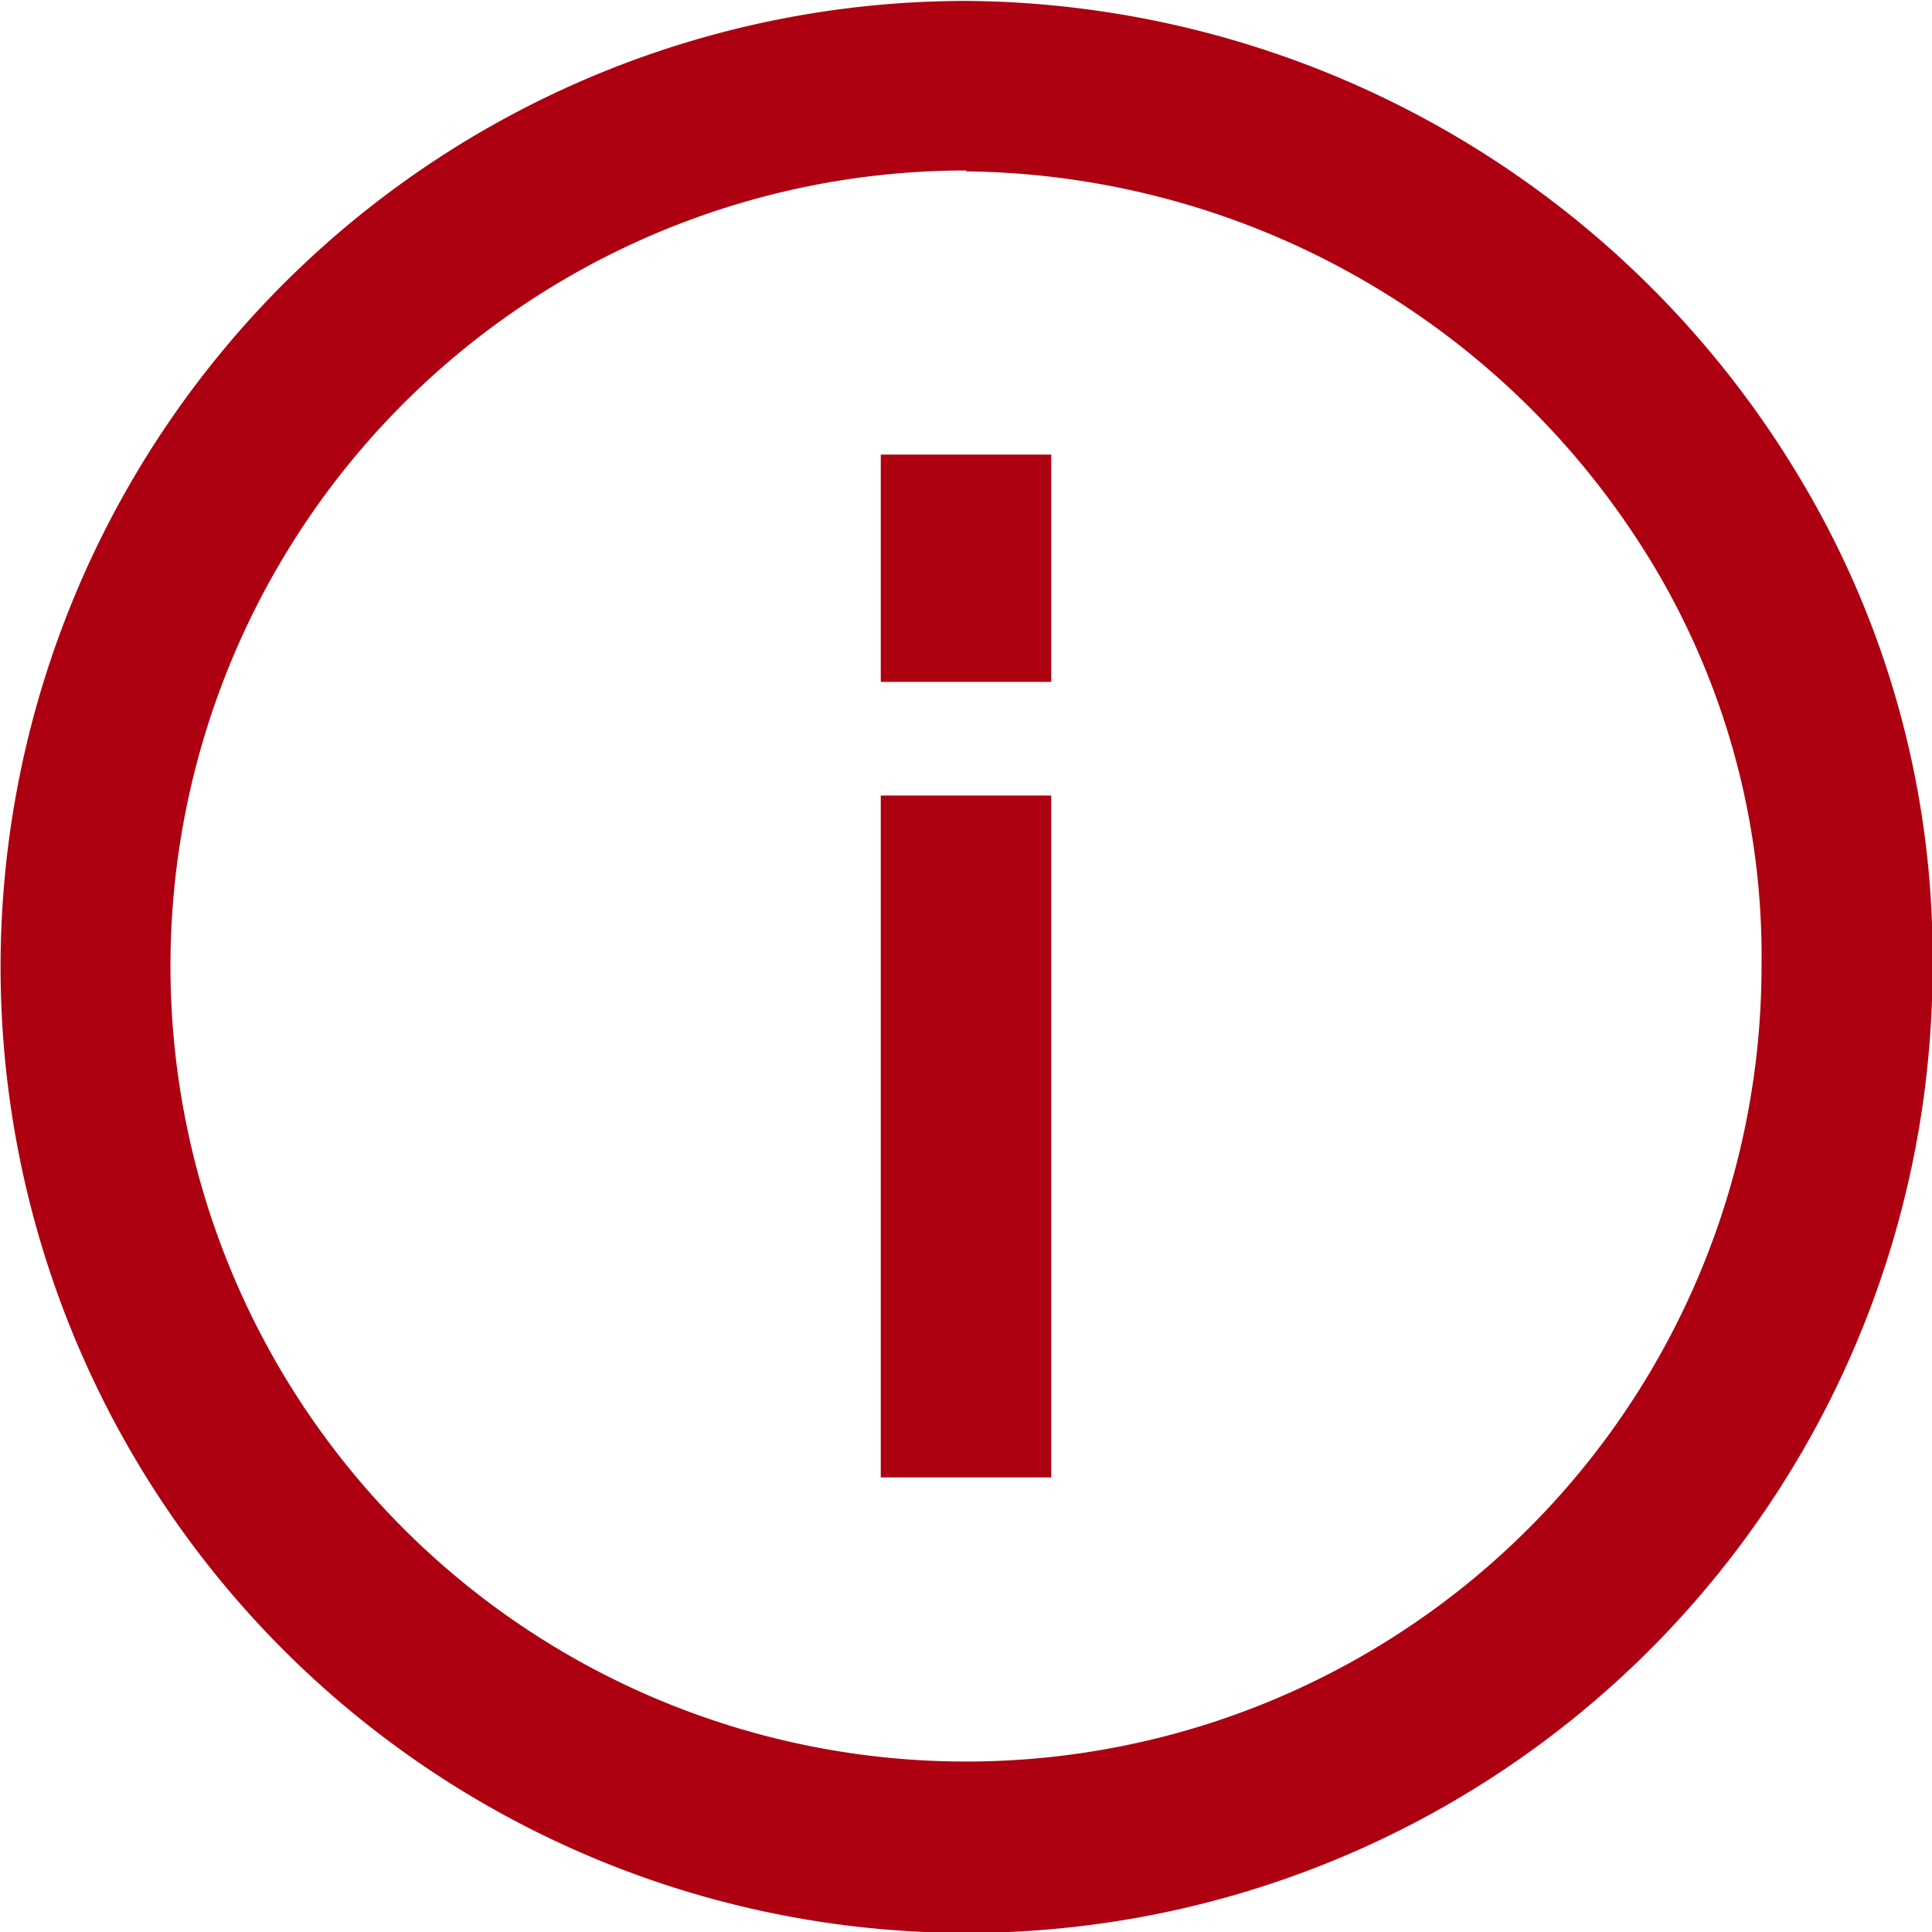
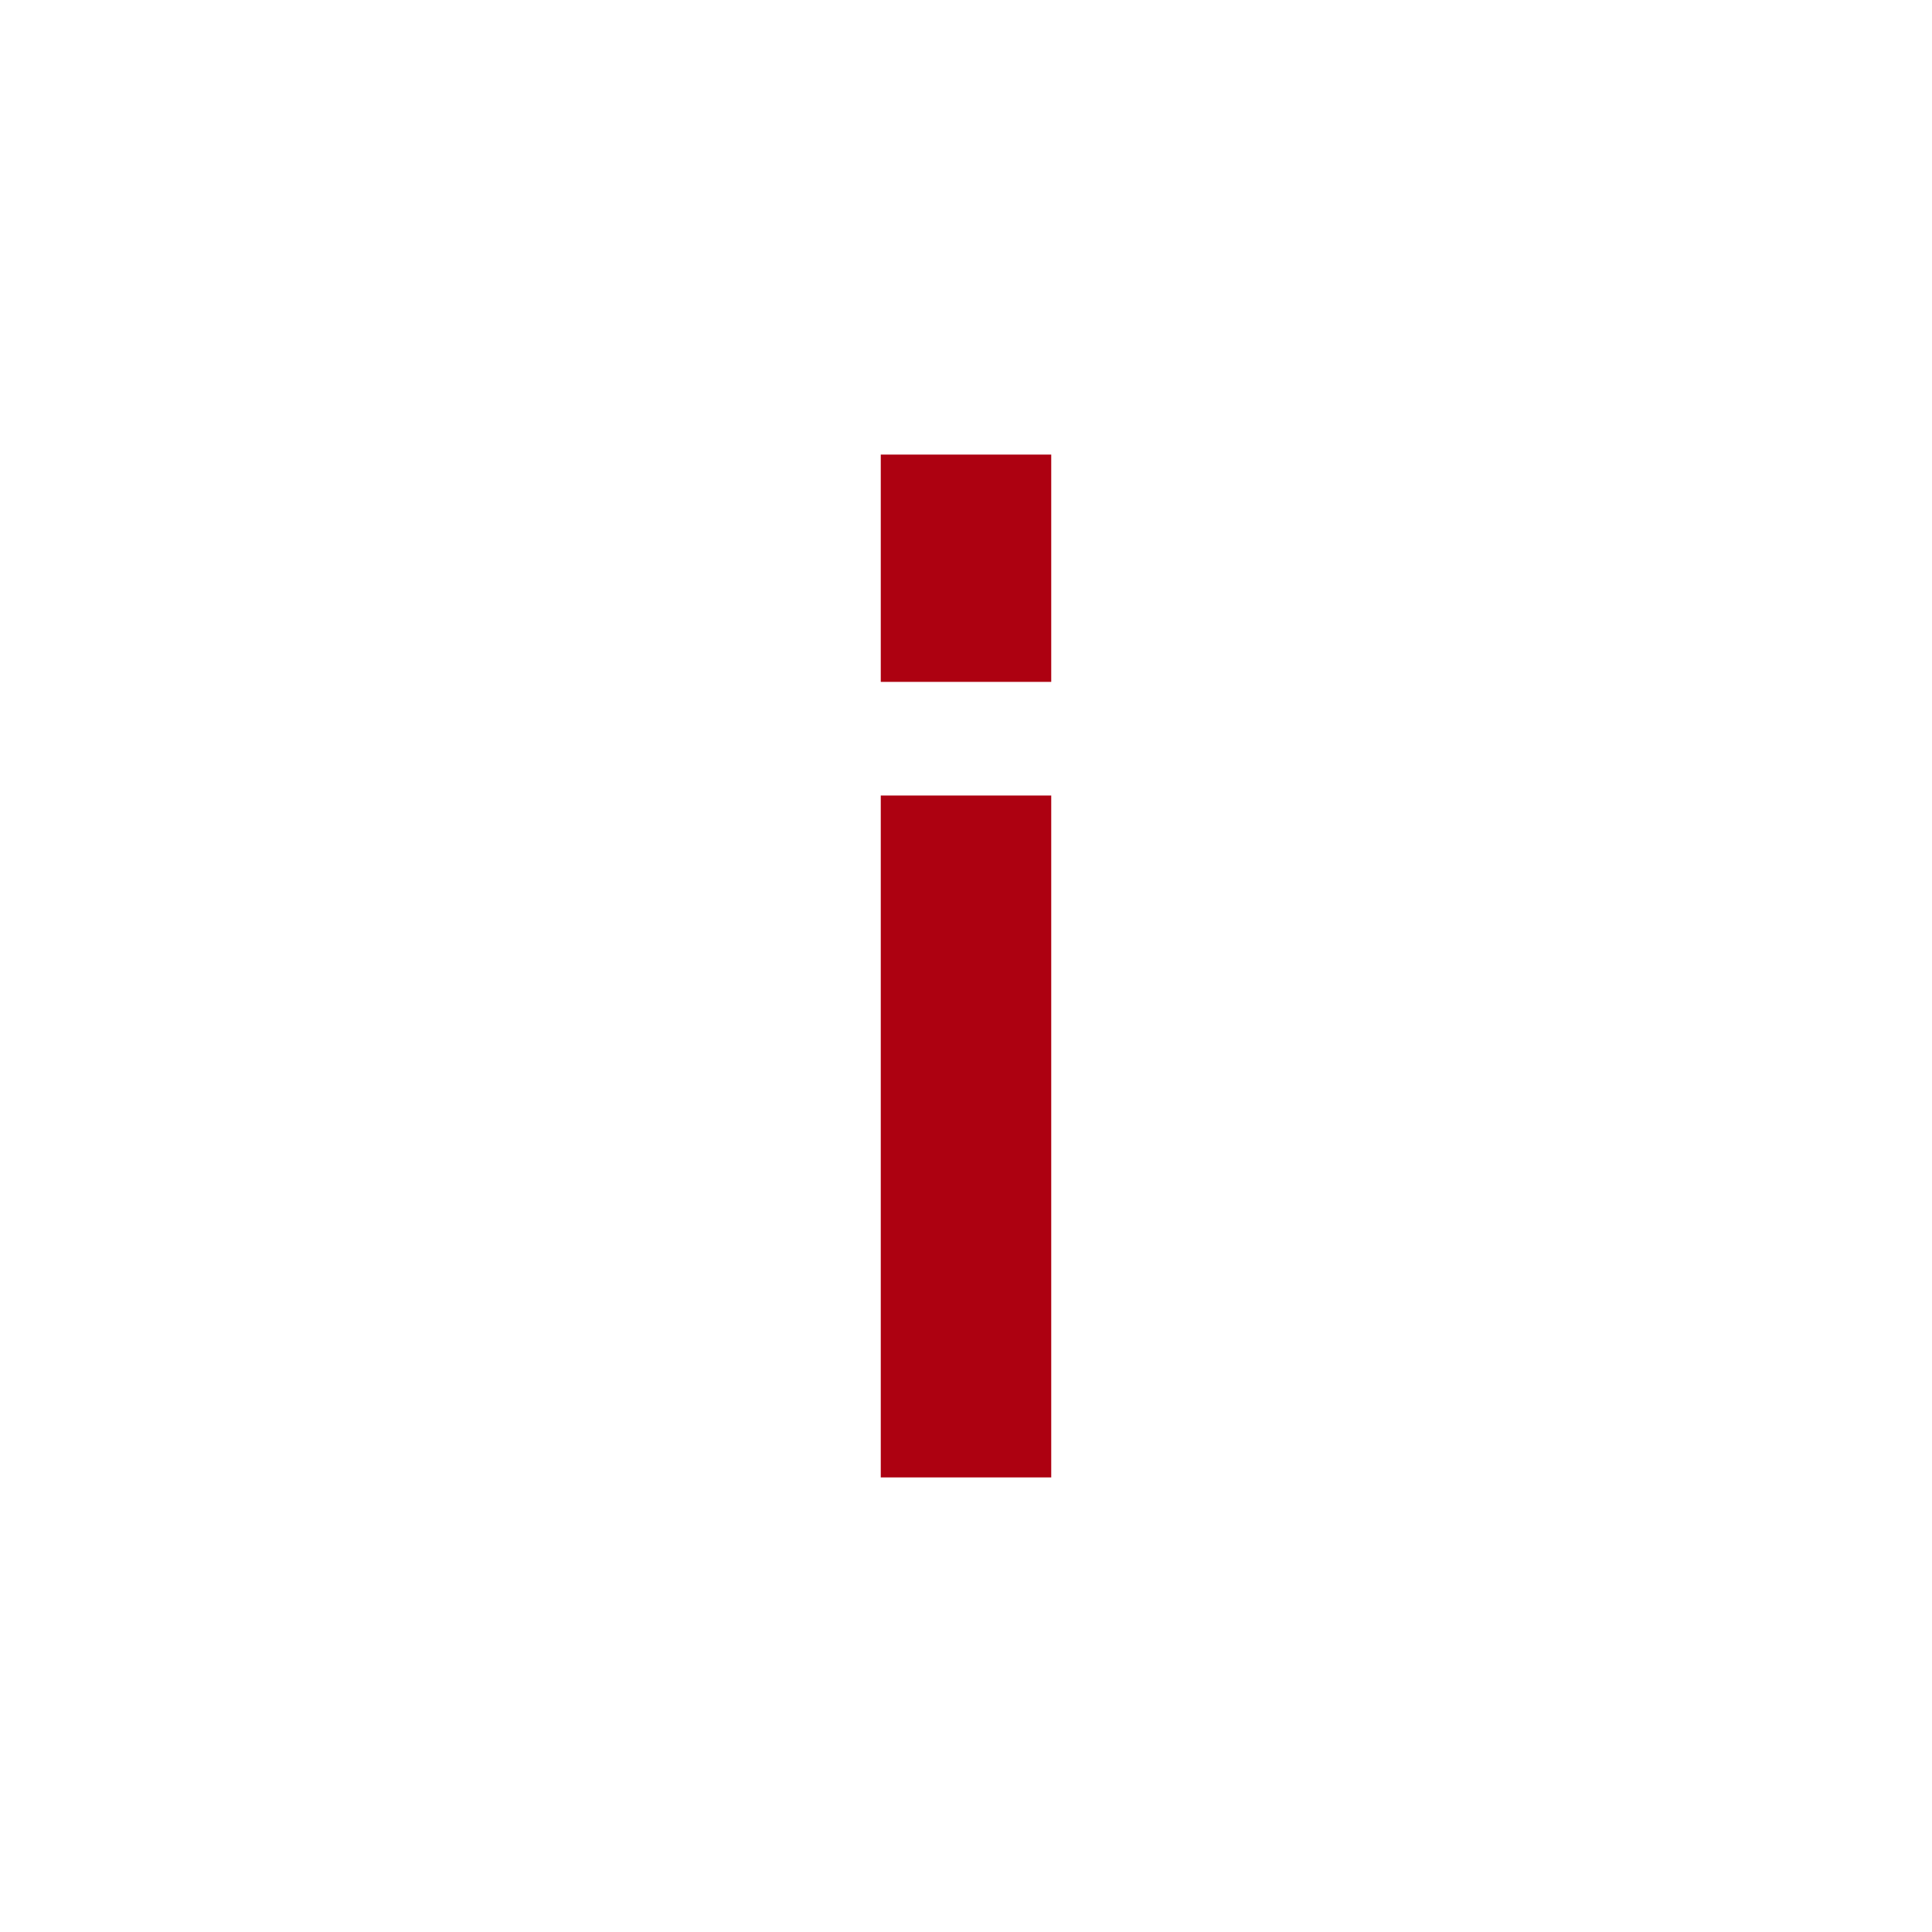
<svg xmlns="http://www.w3.org/2000/svg" id="Ebene_1" data-name="Ebene 1" viewBox="0 0 17 17">
  <g id="_1" data-name=" 1">
    <g id="Pfad_49" data-name="Pfad 49">
      <path d="M999.967,531.91a8.622,8.622,0,0,1,7.359,4.244,8.2,8.2,0,0,1,1.141,4.256,8.5,8.5,0,1,1-8.5-8.5Z" transform="translate(-991.467 -531.91)" fill="none" />
-       <path d="M999.967,533.41a7,7,0,1,0,7,7,6.691,6.691,0,0,0-.907-3.451l0,0,0,0a7.15,7.15,0,0,0-6.088-3.541m0-1.5a8.621,8.621,0,0,1,7.359,4.244,8.185,8.185,0,0,1,1.141,4.256,8.5,8.5,0,1,1-8.5-8.5Z" transform="translate(-991.467 -531.91)" fill="#ad0111" />
    </g>
    <line id="Linie_1" data-name="Linie 1" x1="8.5" y1="7" x2="8.5" y2="13" fill="none" stroke="#ad0111" stroke-width="1.5" />
    <line id="Linie_2" data-name="Linie 2" x1="8.5" y1="4" x2="8.5" y2="6" fill="none" stroke="#ad0111" stroke-width="1.5" />
  </g>
</svg>